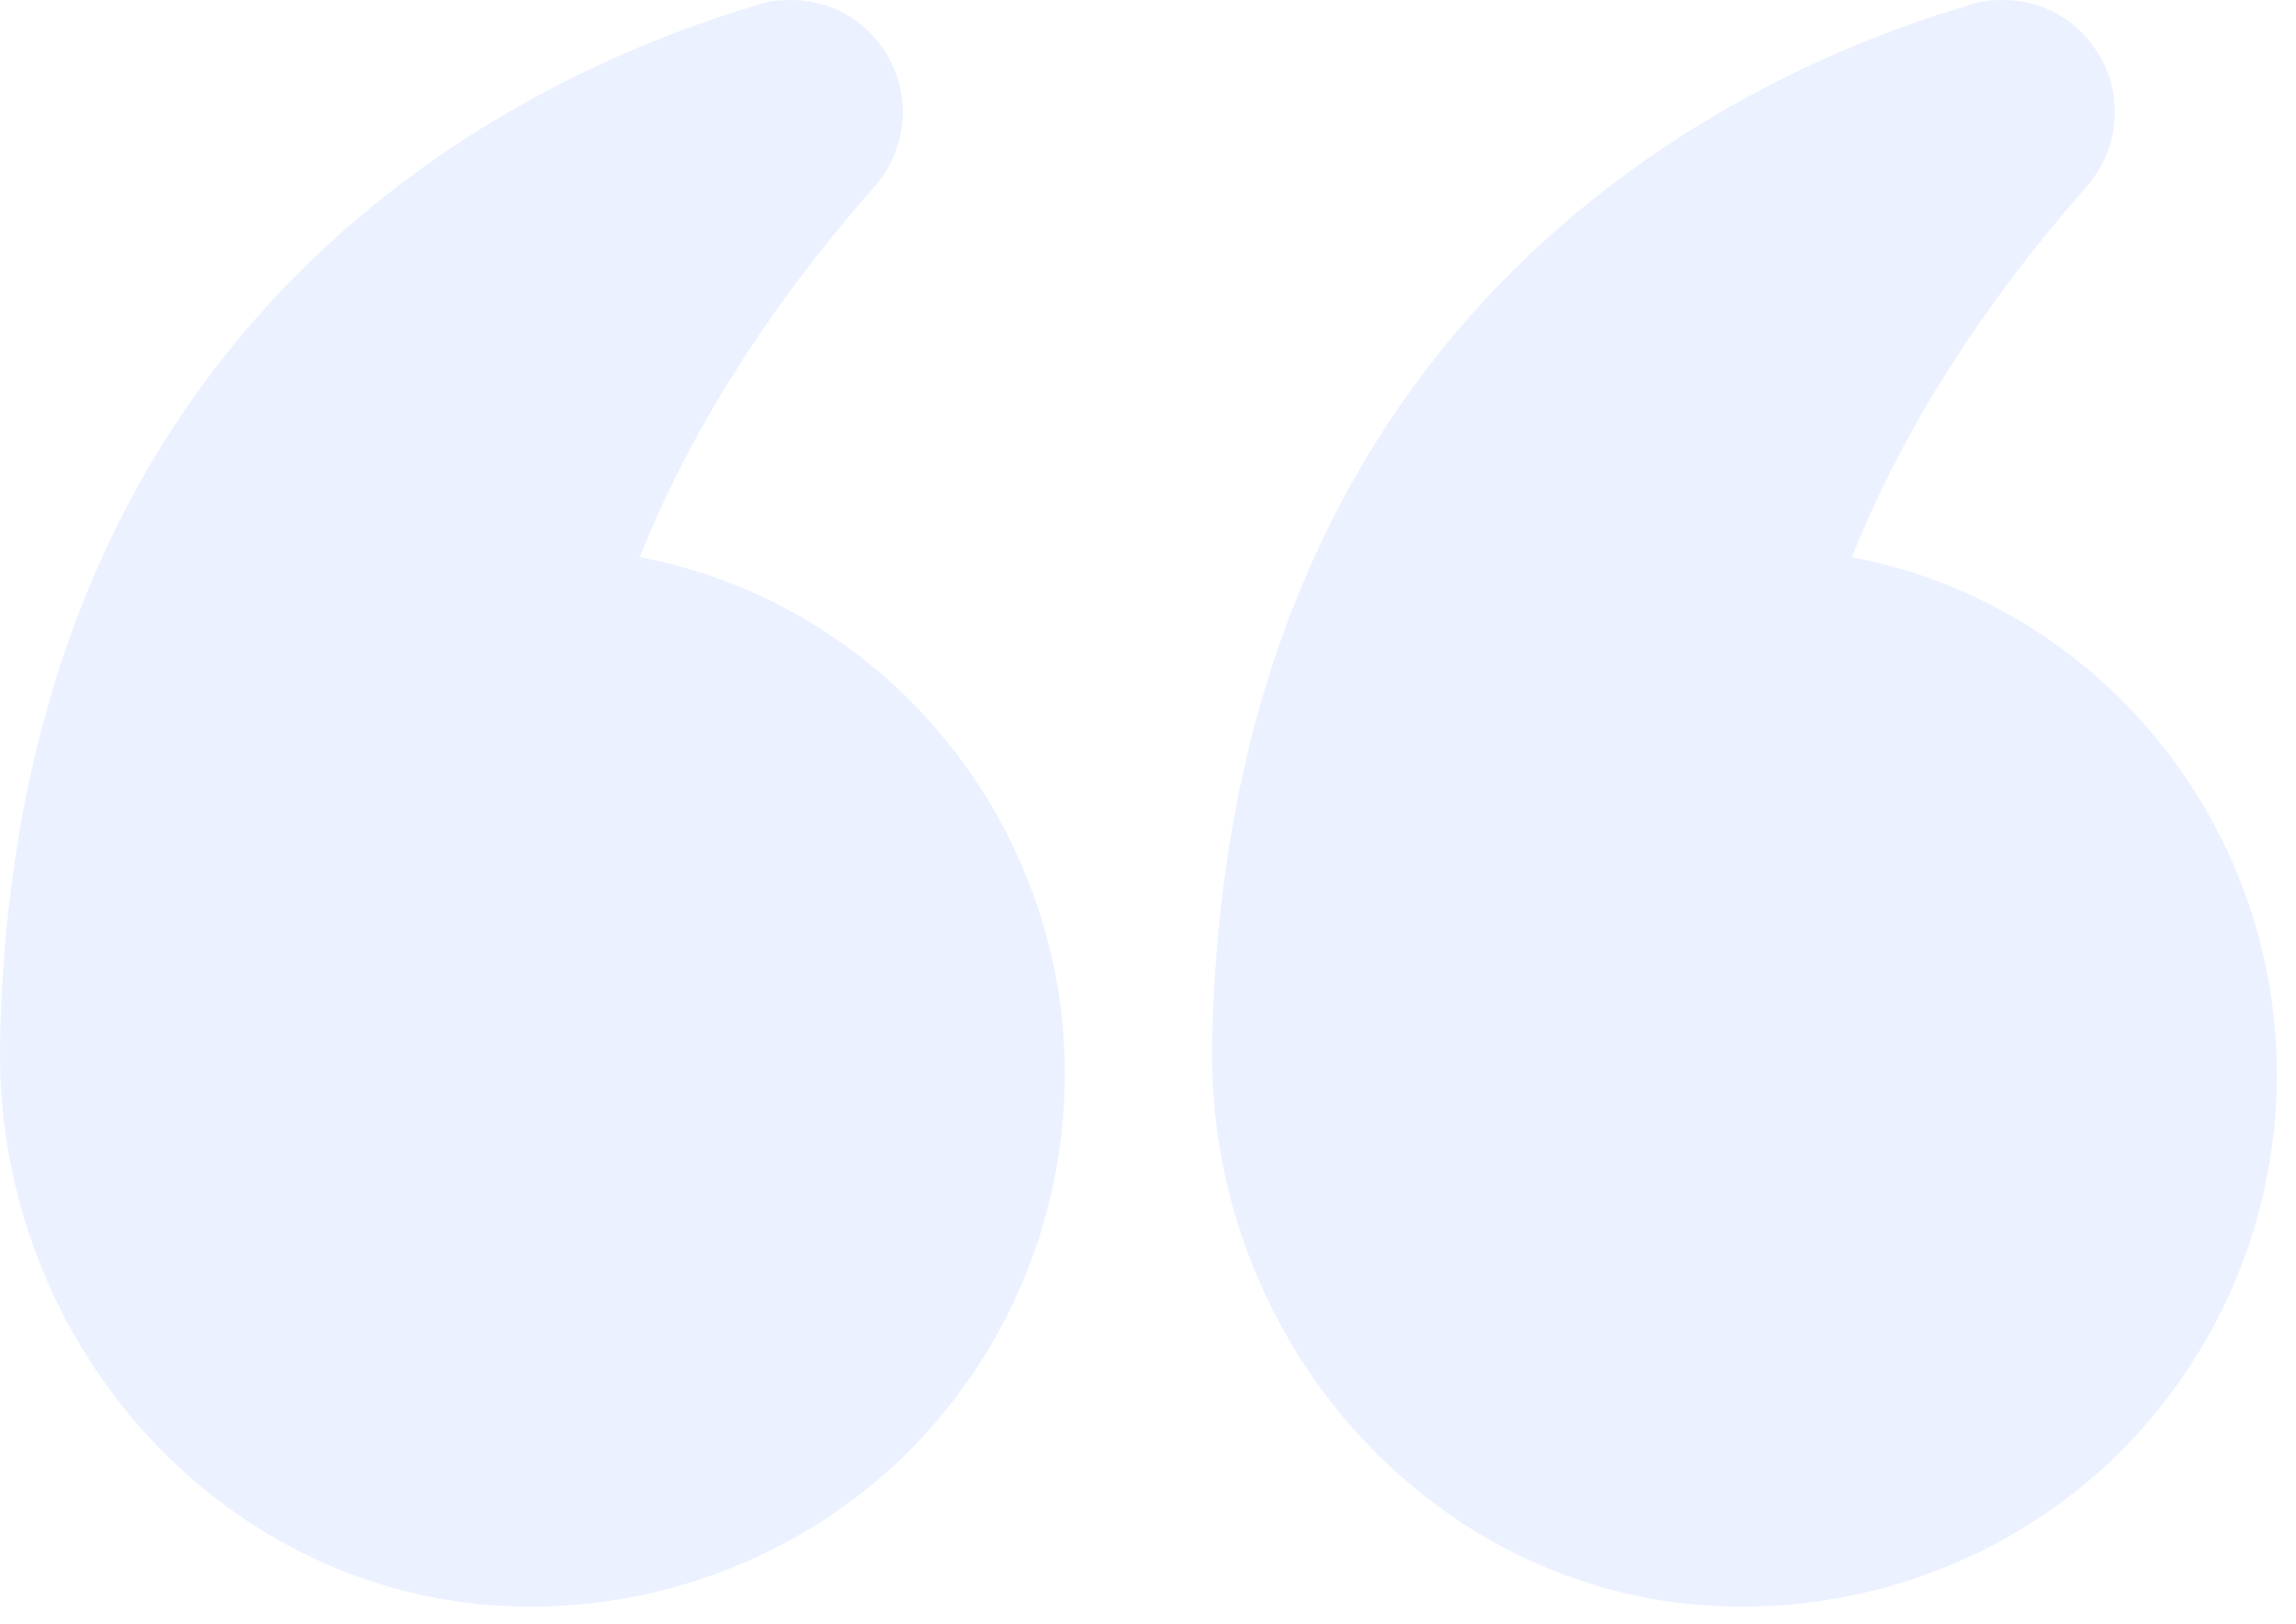
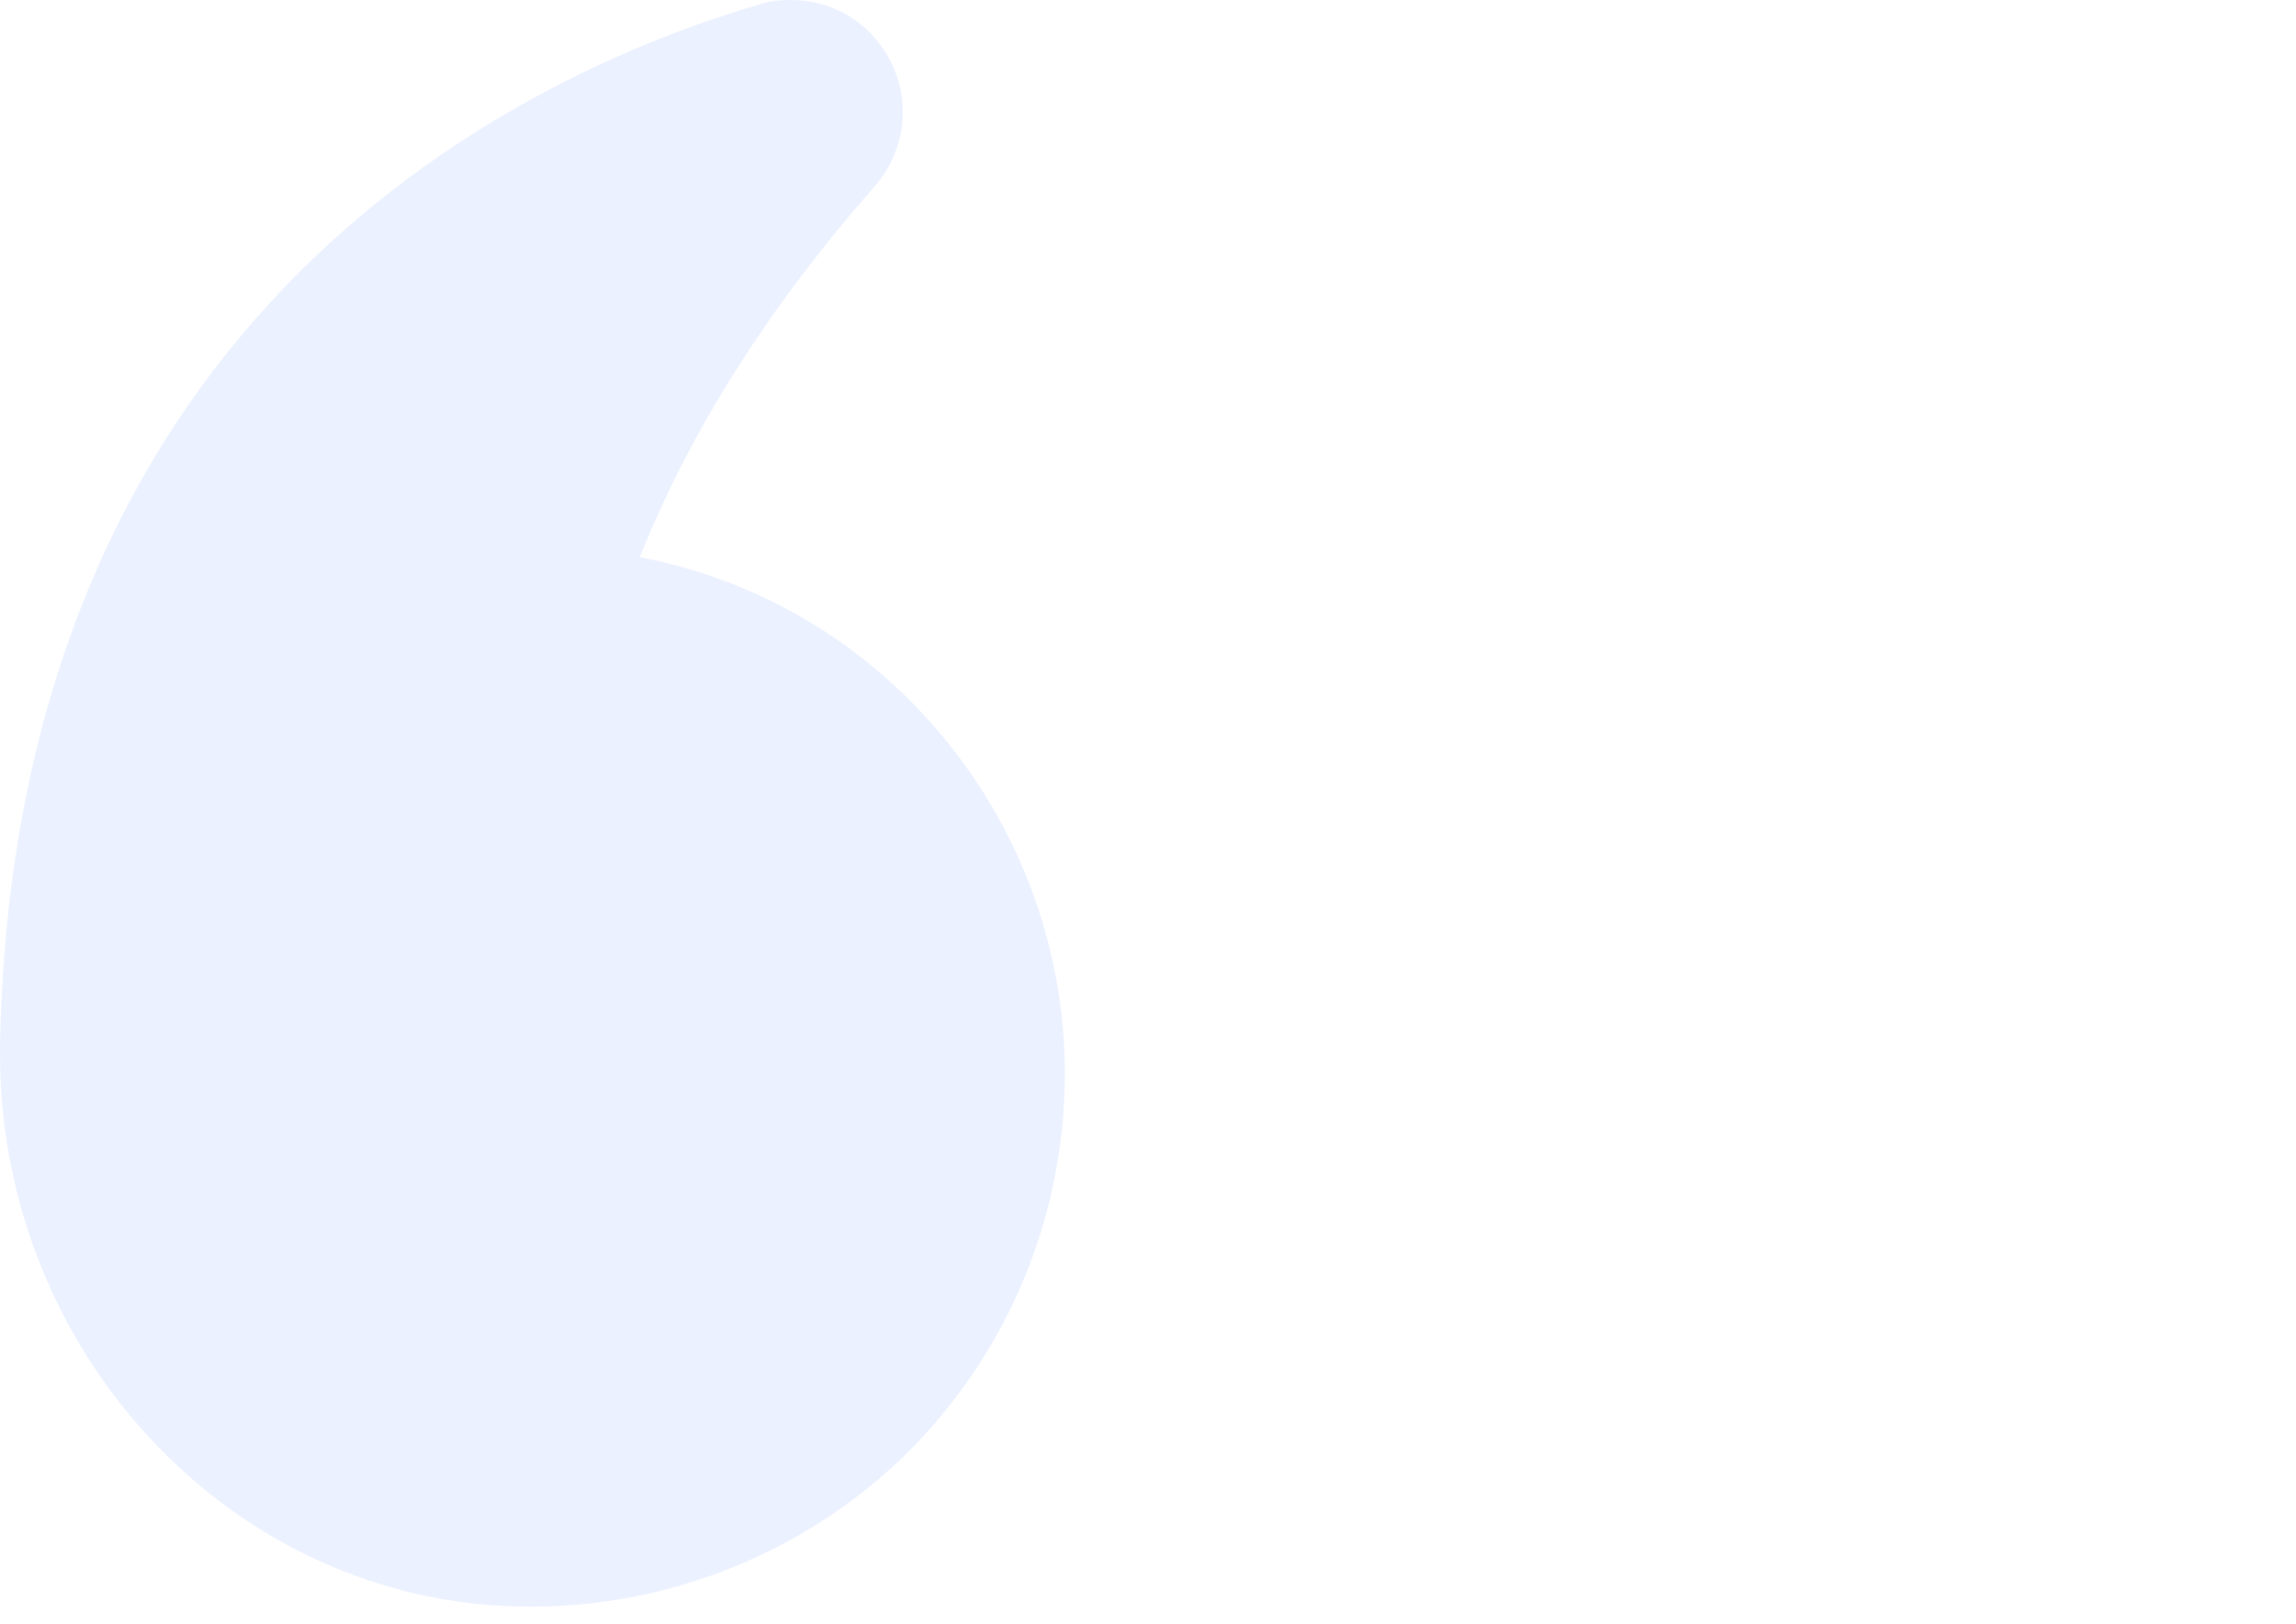
<svg xmlns="http://www.w3.org/2000/svg" width="82" height="58" viewBox="0 0 82 58" fill="none">
-   <path d="M66.139 19.896C67.928 15.396 70.747 10.951 74.515 6.668C75.707 5.313 75.87 3.361 74.894 1.843C74.135 0.651 72.888 -3.8147e-06 71.533 -3.8147e-06C71.154 -3.8147e-06 70.774 0.027 70.395 0.163C62.426 2.494 43.804 10.761 43.289 37.271C43.099 47.489 50.58 56.272 60.311 57.275C65.705 57.817 71.072 56.055 75.057 52.477C79.041 48.872 81.318 43.722 81.318 38.355C81.318 29.41 74.975 21.576 66.139 19.896Z" fill="#9DBDFF" fill-opacity="0.2" />
  <path d="M17.05 57.275C22.417 57.817 27.784 56.055 31.769 52.477C35.753 48.872 38.03 43.722 38.03 38.355C38.03 29.41 31.687 21.576 22.851 19.896C24.64 15.396 27.459 10.951 31.227 6.668C32.419 5.313 32.582 3.361 31.606 1.843C30.847 0.651 29.6 3.05176e-05 28.245 3.05176e-05C27.866 3.05176e-05 27.486 0.027 27.107 0.163C19.137 2.494 0.516 10.761 0.001 37.271V37.65C0.001 47.706 7.4 56.272 17.05 57.275Z" fill="#9DBDFF" fill-opacity="0.2" />
</svg>